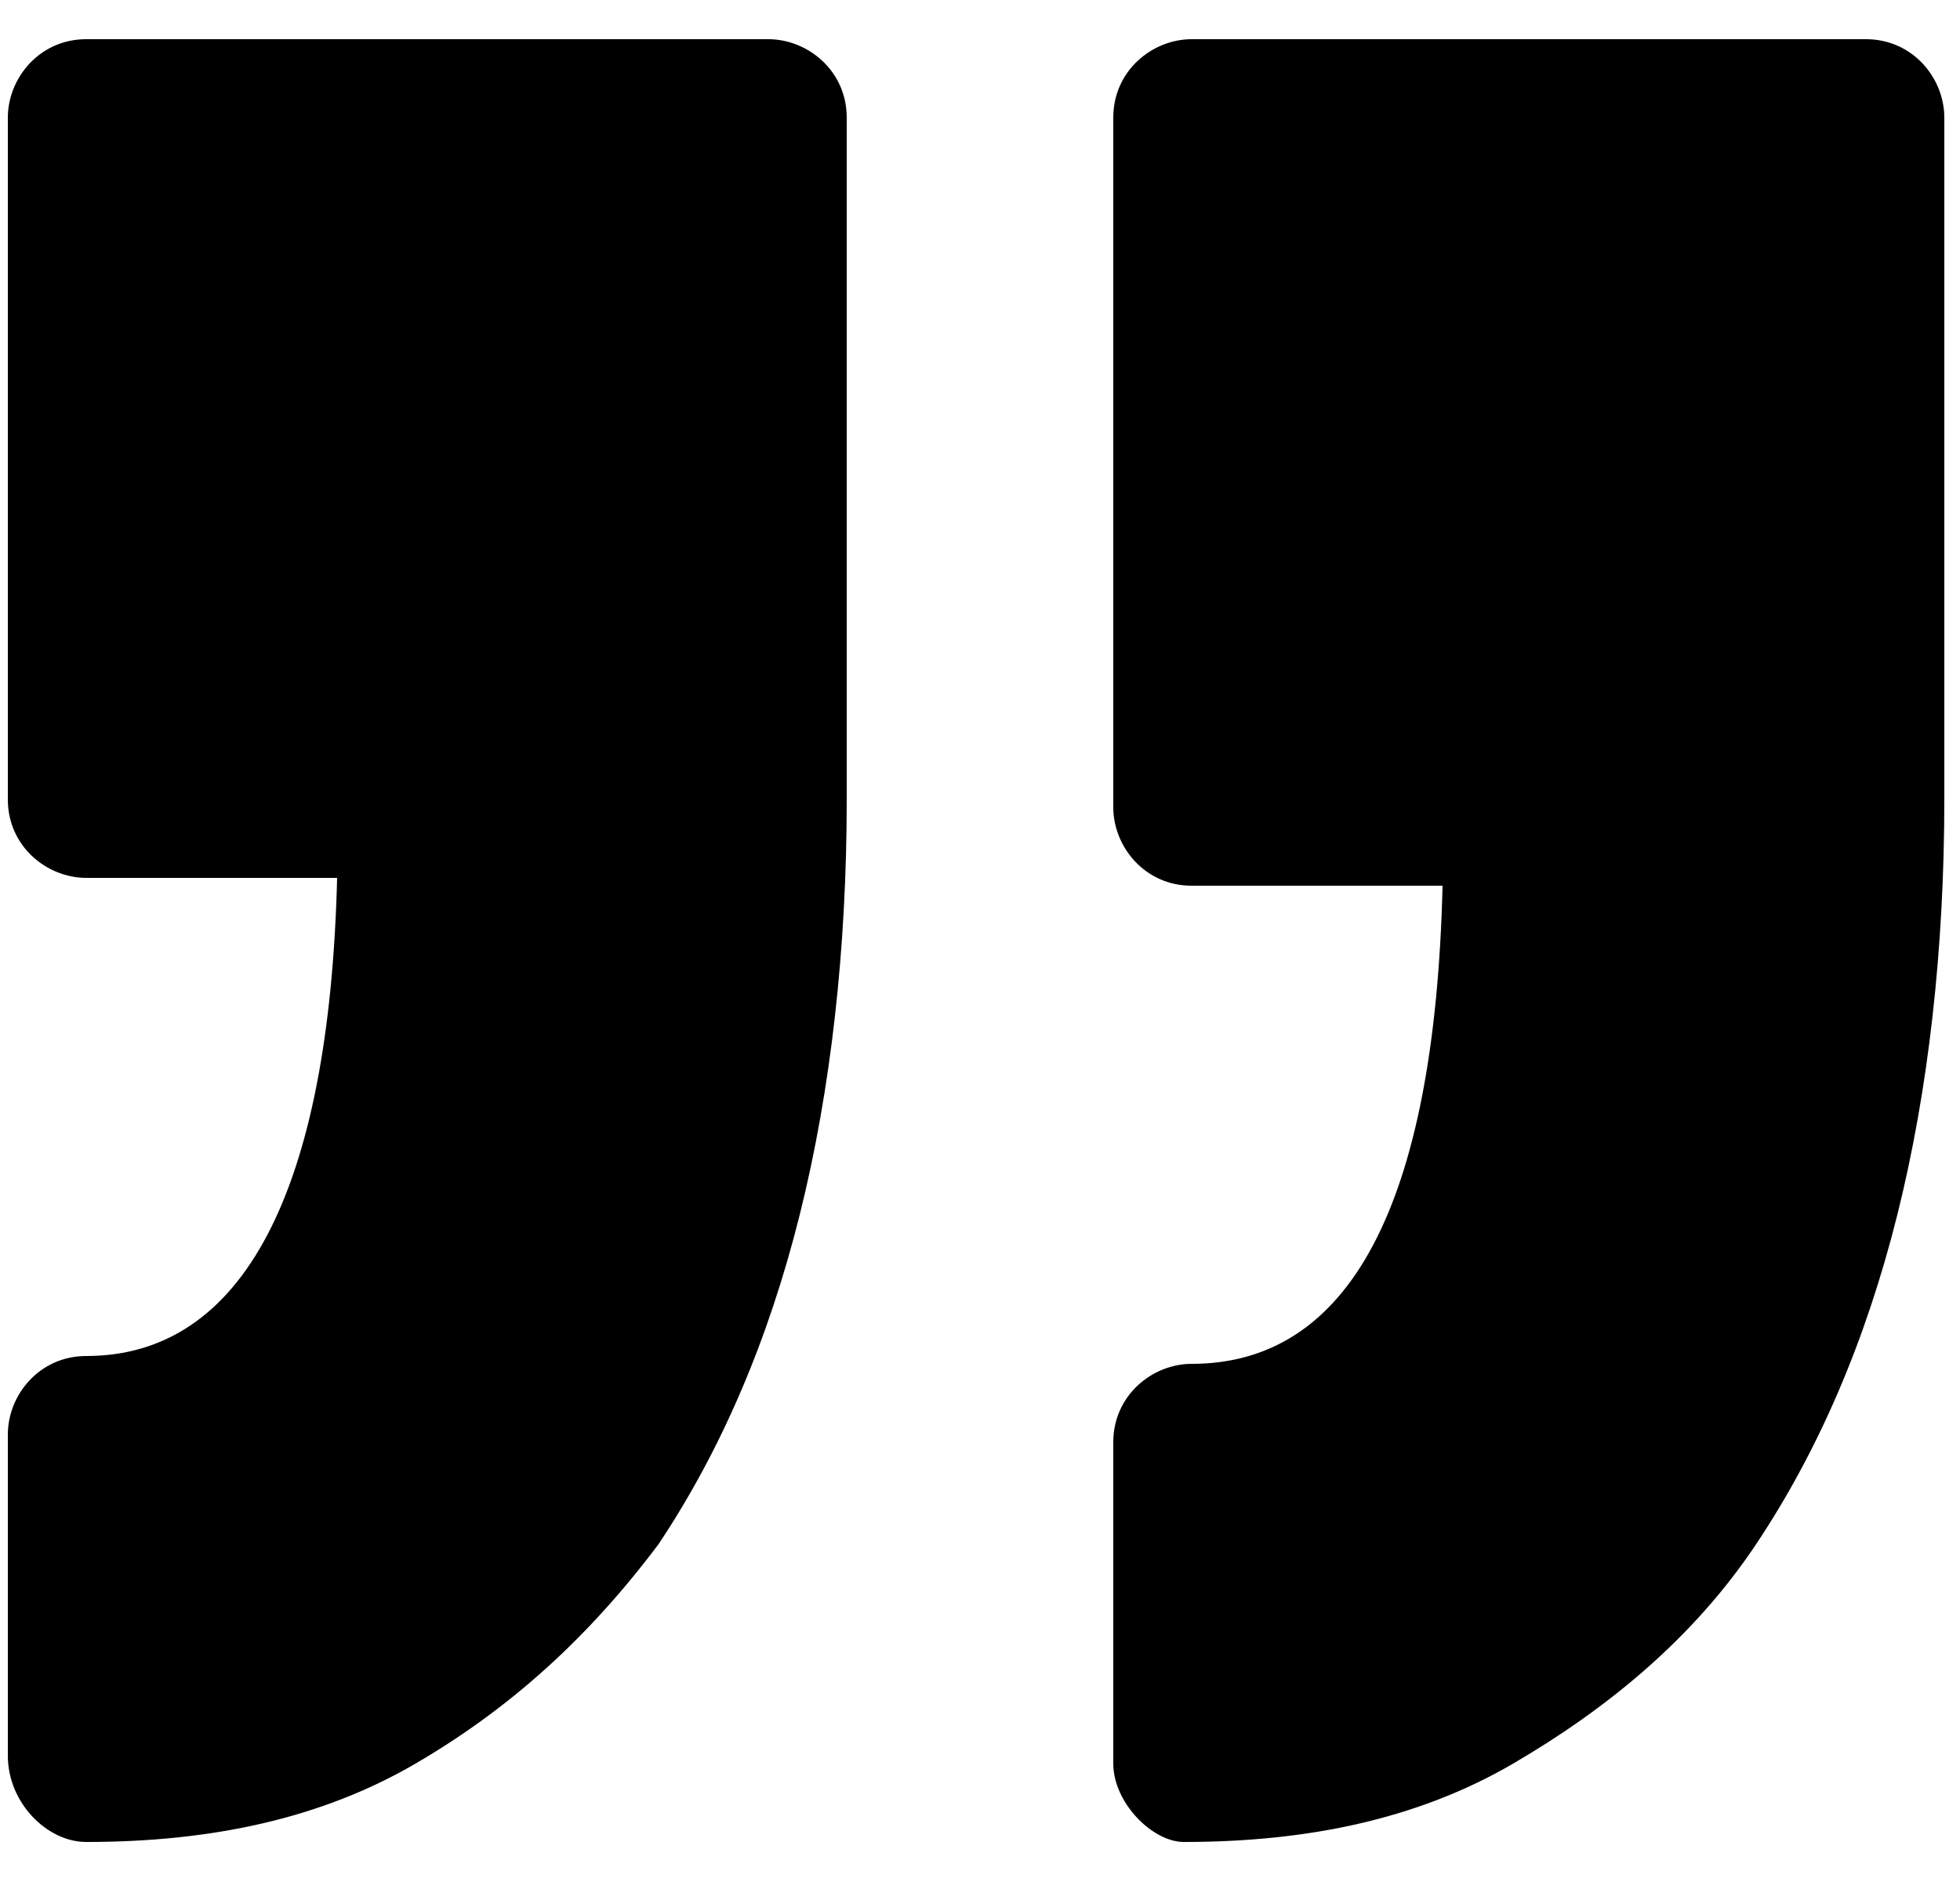
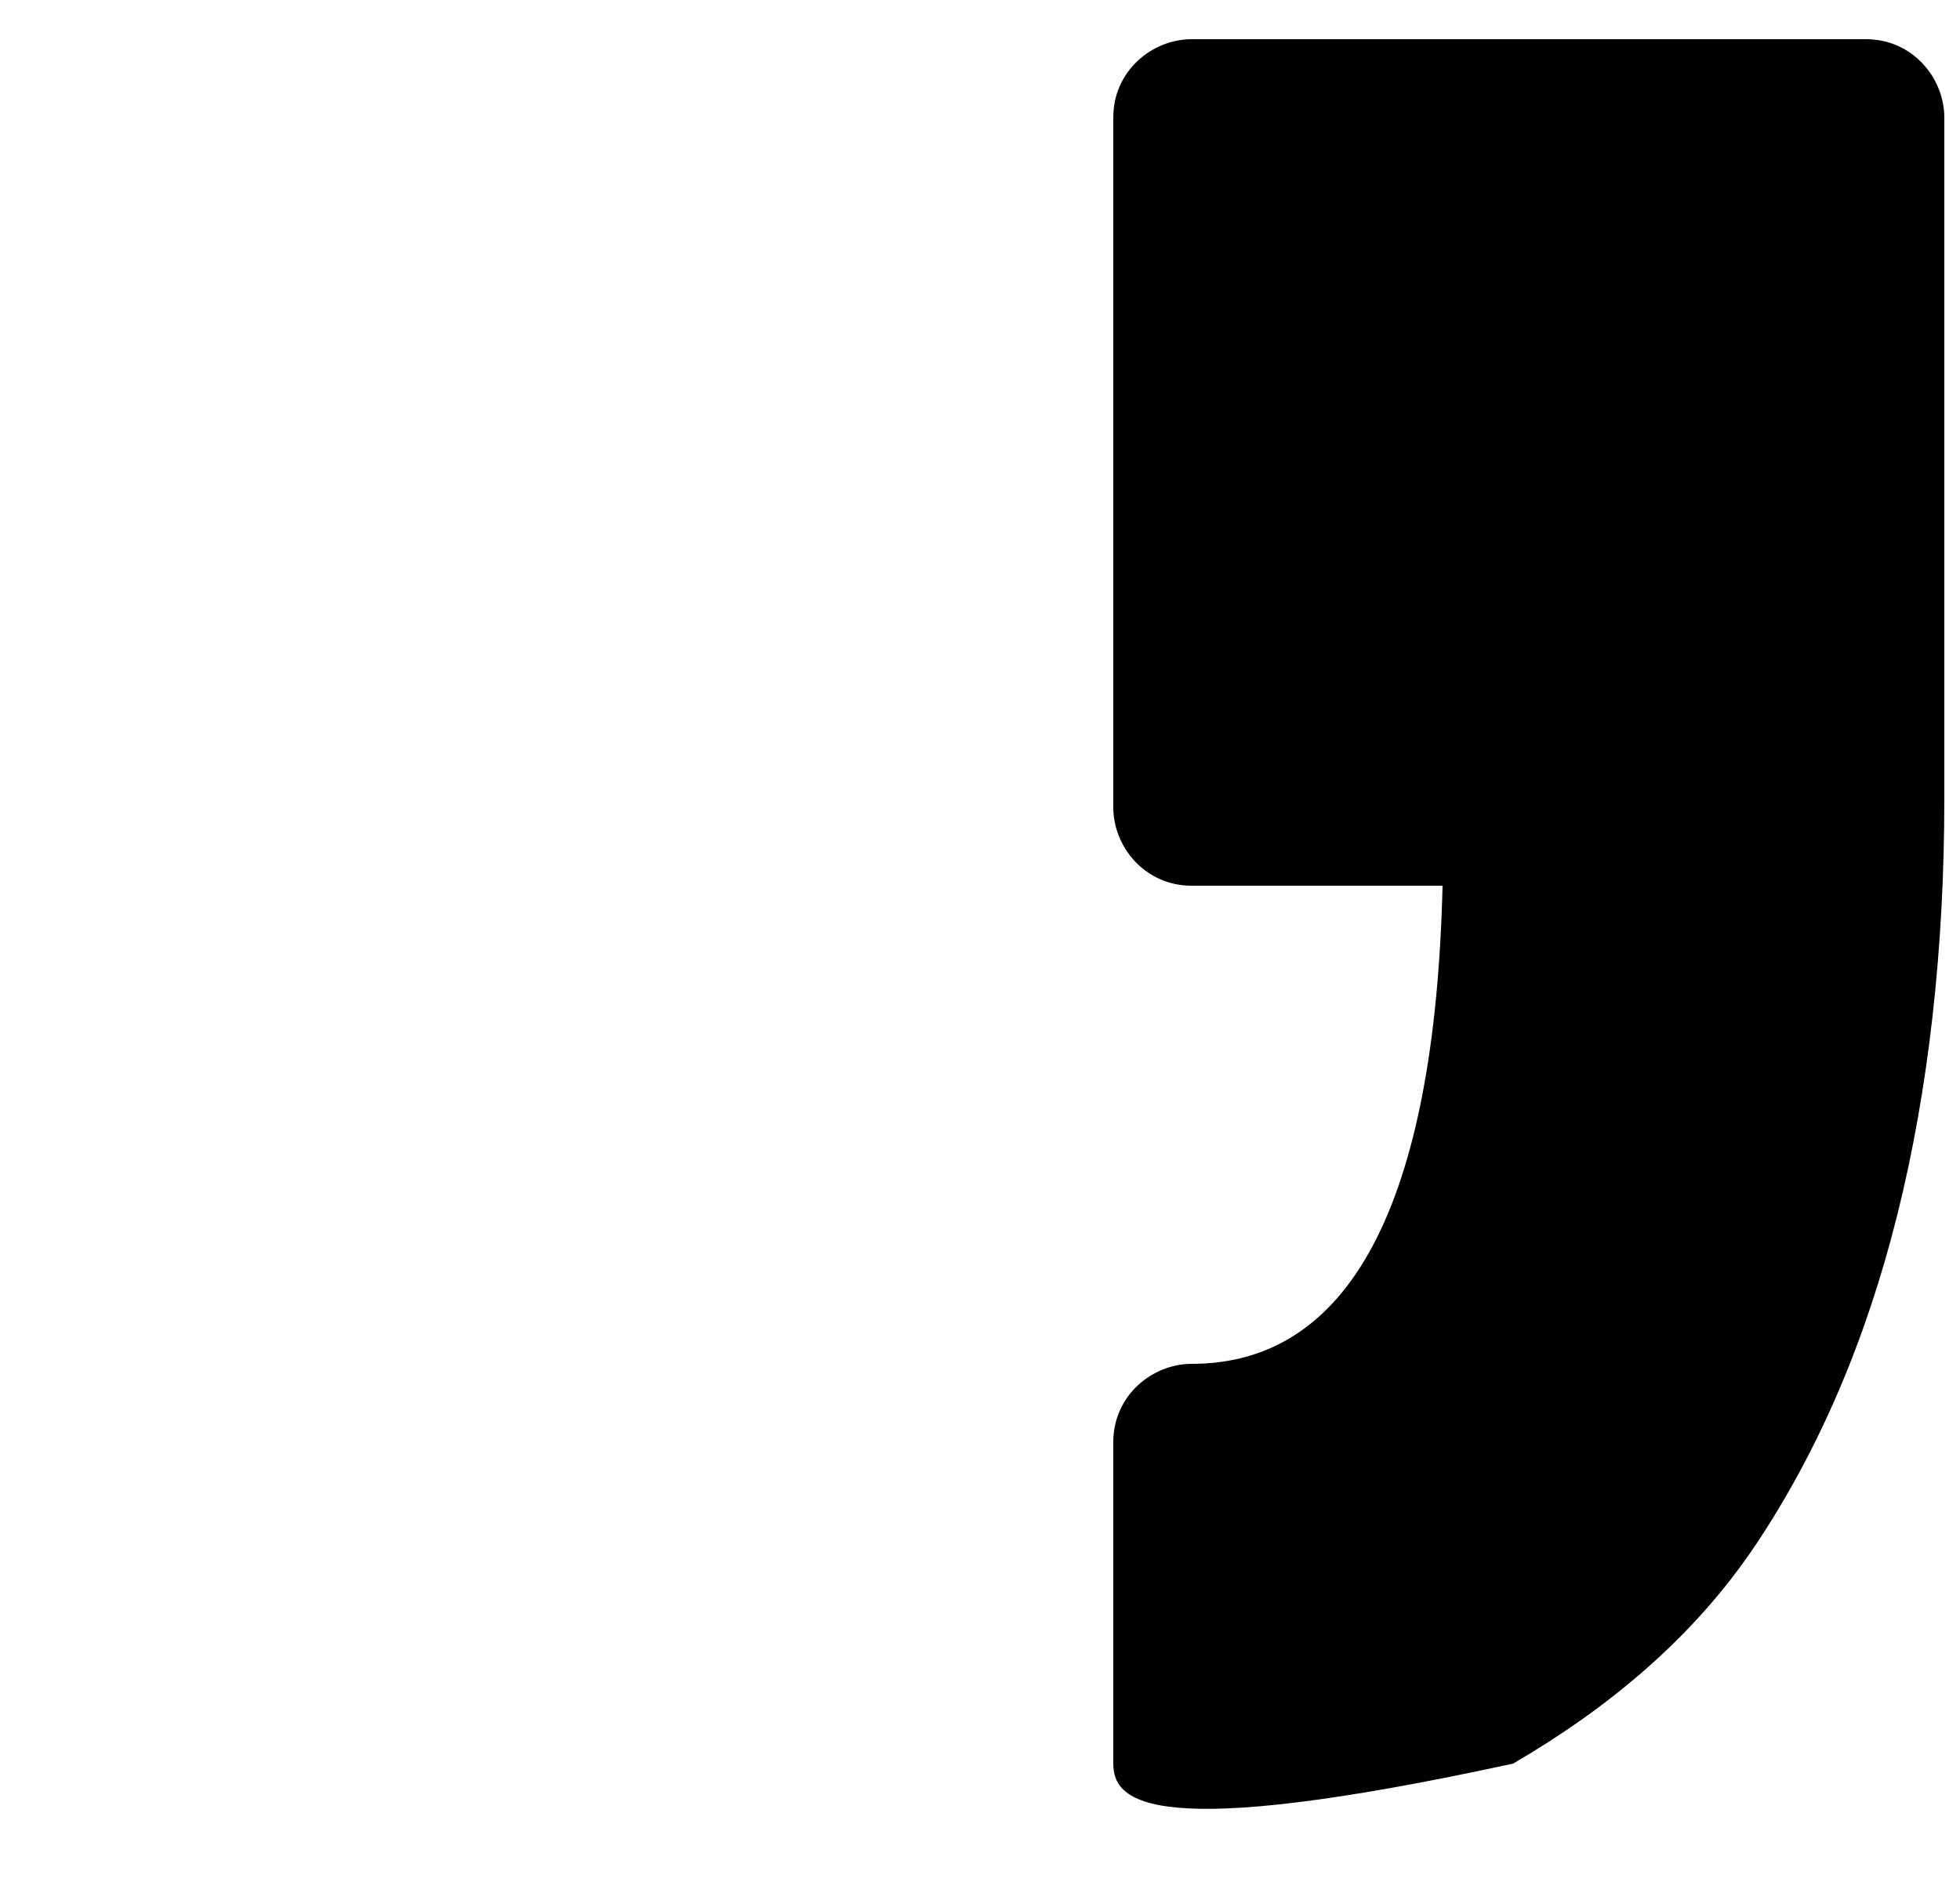
<svg xmlns="http://www.w3.org/2000/svg" version="1.1" id="Layer_1" x="0px" y="0px" viewBox="0 0 25 24.1" style="enable-background:new 0 0 25 24.1;" xml:space="preserve">
-   <path d="M14.2,22.5v-4.1c0-0.6,0.5-1,1-1c2,0,3.1-2,3.2-6.1h-3.2c-0.6,0-1-0.5-1-1V1.5c0-0.6,0.5-1,1-1h8.6c0.6,0,1,0.5,1,1v8.7  c0,1.9-0.2,3.7-0.6,5.3c-0.4,1.6-1,3-1.8,4.2c-0.8,1.2-1.9,2.1-3.1,2.8c-1.2,0.7-2.6,1-4.2,1C14.7,23.5,14.2,23,14.2,22.5z" />
-   <path d="M1.1,23.5c1.6,0,3-0.3,4.2-1c1.2-0.7,2.2-1.6,3.1-2.8c0.8-1.2,1.4-2.6,1.8-4.2c0.4-1.6,0.6-3.4,0.6-5.3V1.5c0-0.6-0.5-1-1-1  H1.1c-0.6,0-1,0.5-1,1v8.7c0,0.6,0.5,1,1,1h3.2c-0.1,4-1.2,6.1-3.2,6.1c-0.6,0-1,0.5-1,1v4.1C0.1,23,0.6,23.5,1.1,23.5z" />
+   <path d="M14.2,22.5v-4.1c0-0.6,0.5-1,1-1c2,0,3.1-2,3.2-6.1h-3.2c-0.6,0-1-0.5-1-1V1.5c0-0.6,0.5-1,1-1h8.6c0.6,0,1,0.5,1,1v8.7  c0,1.9-0.2,3.7-0.6,5.3c-0.4,1.6-1,3-1.8,4.2c-0.8,1.2-1.9,2.1-3.1,2.8C14.7,23.5,14.2,23,14.2,22.5z" />
</svg>